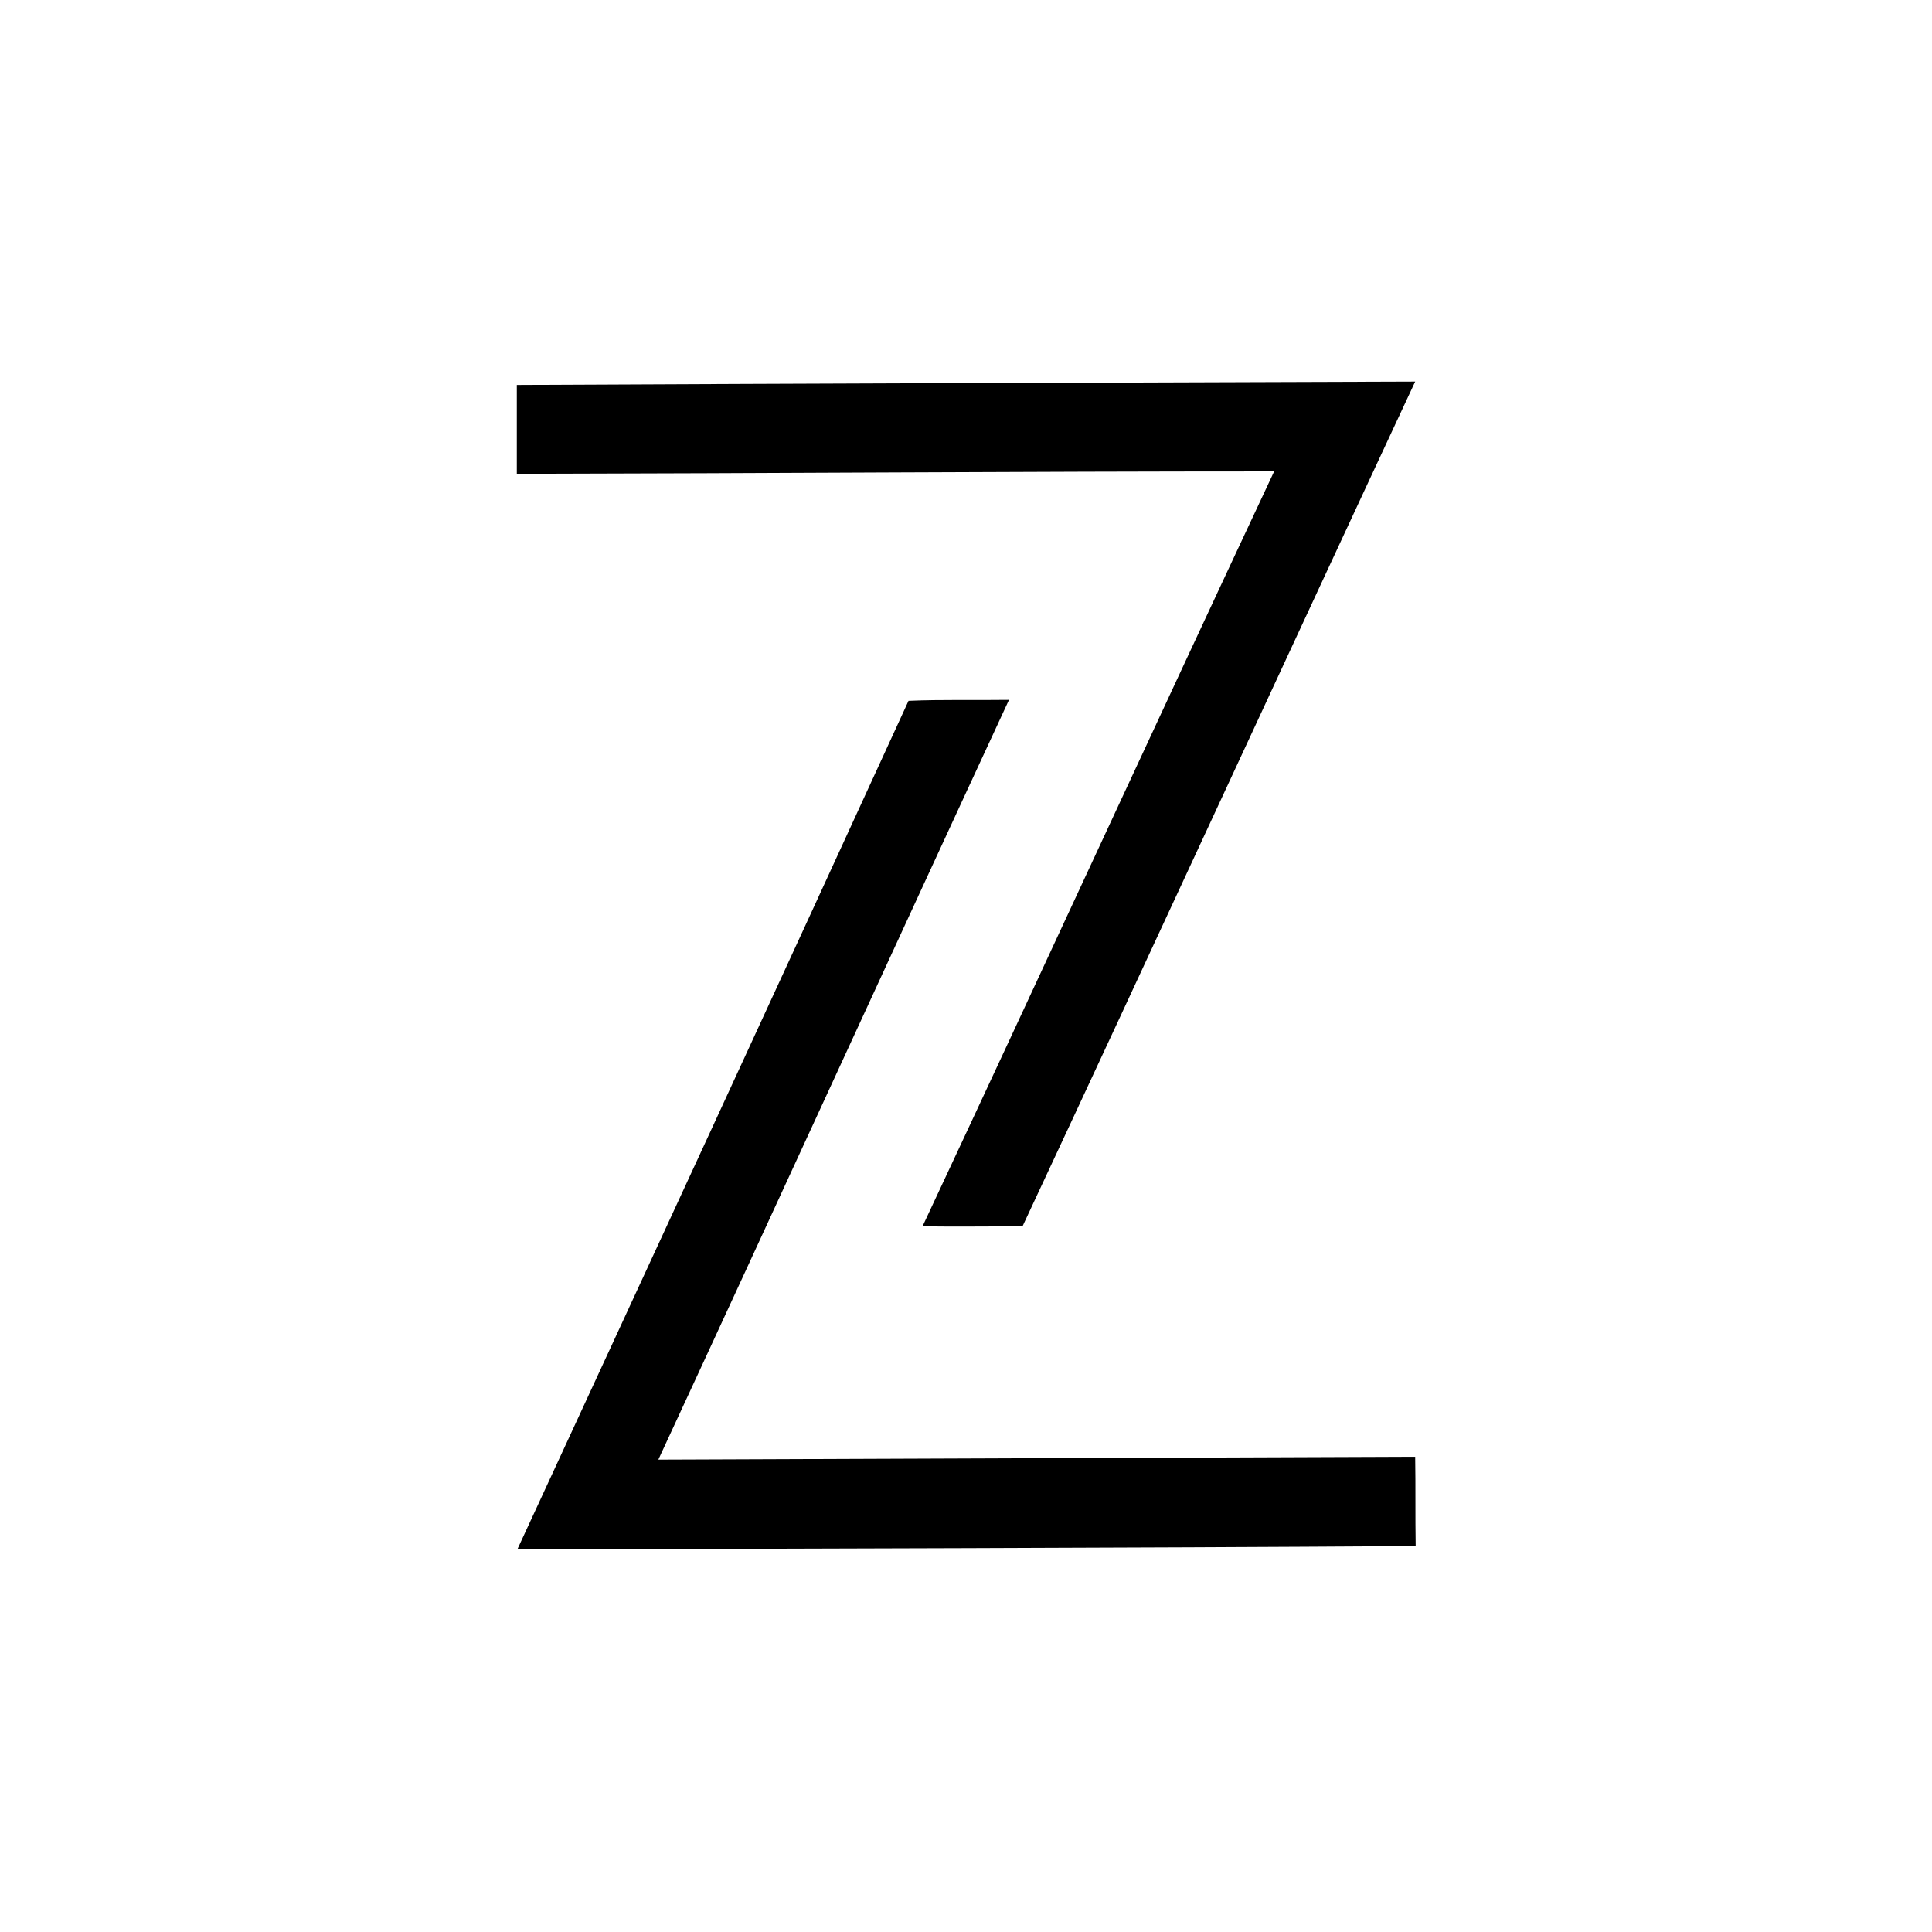
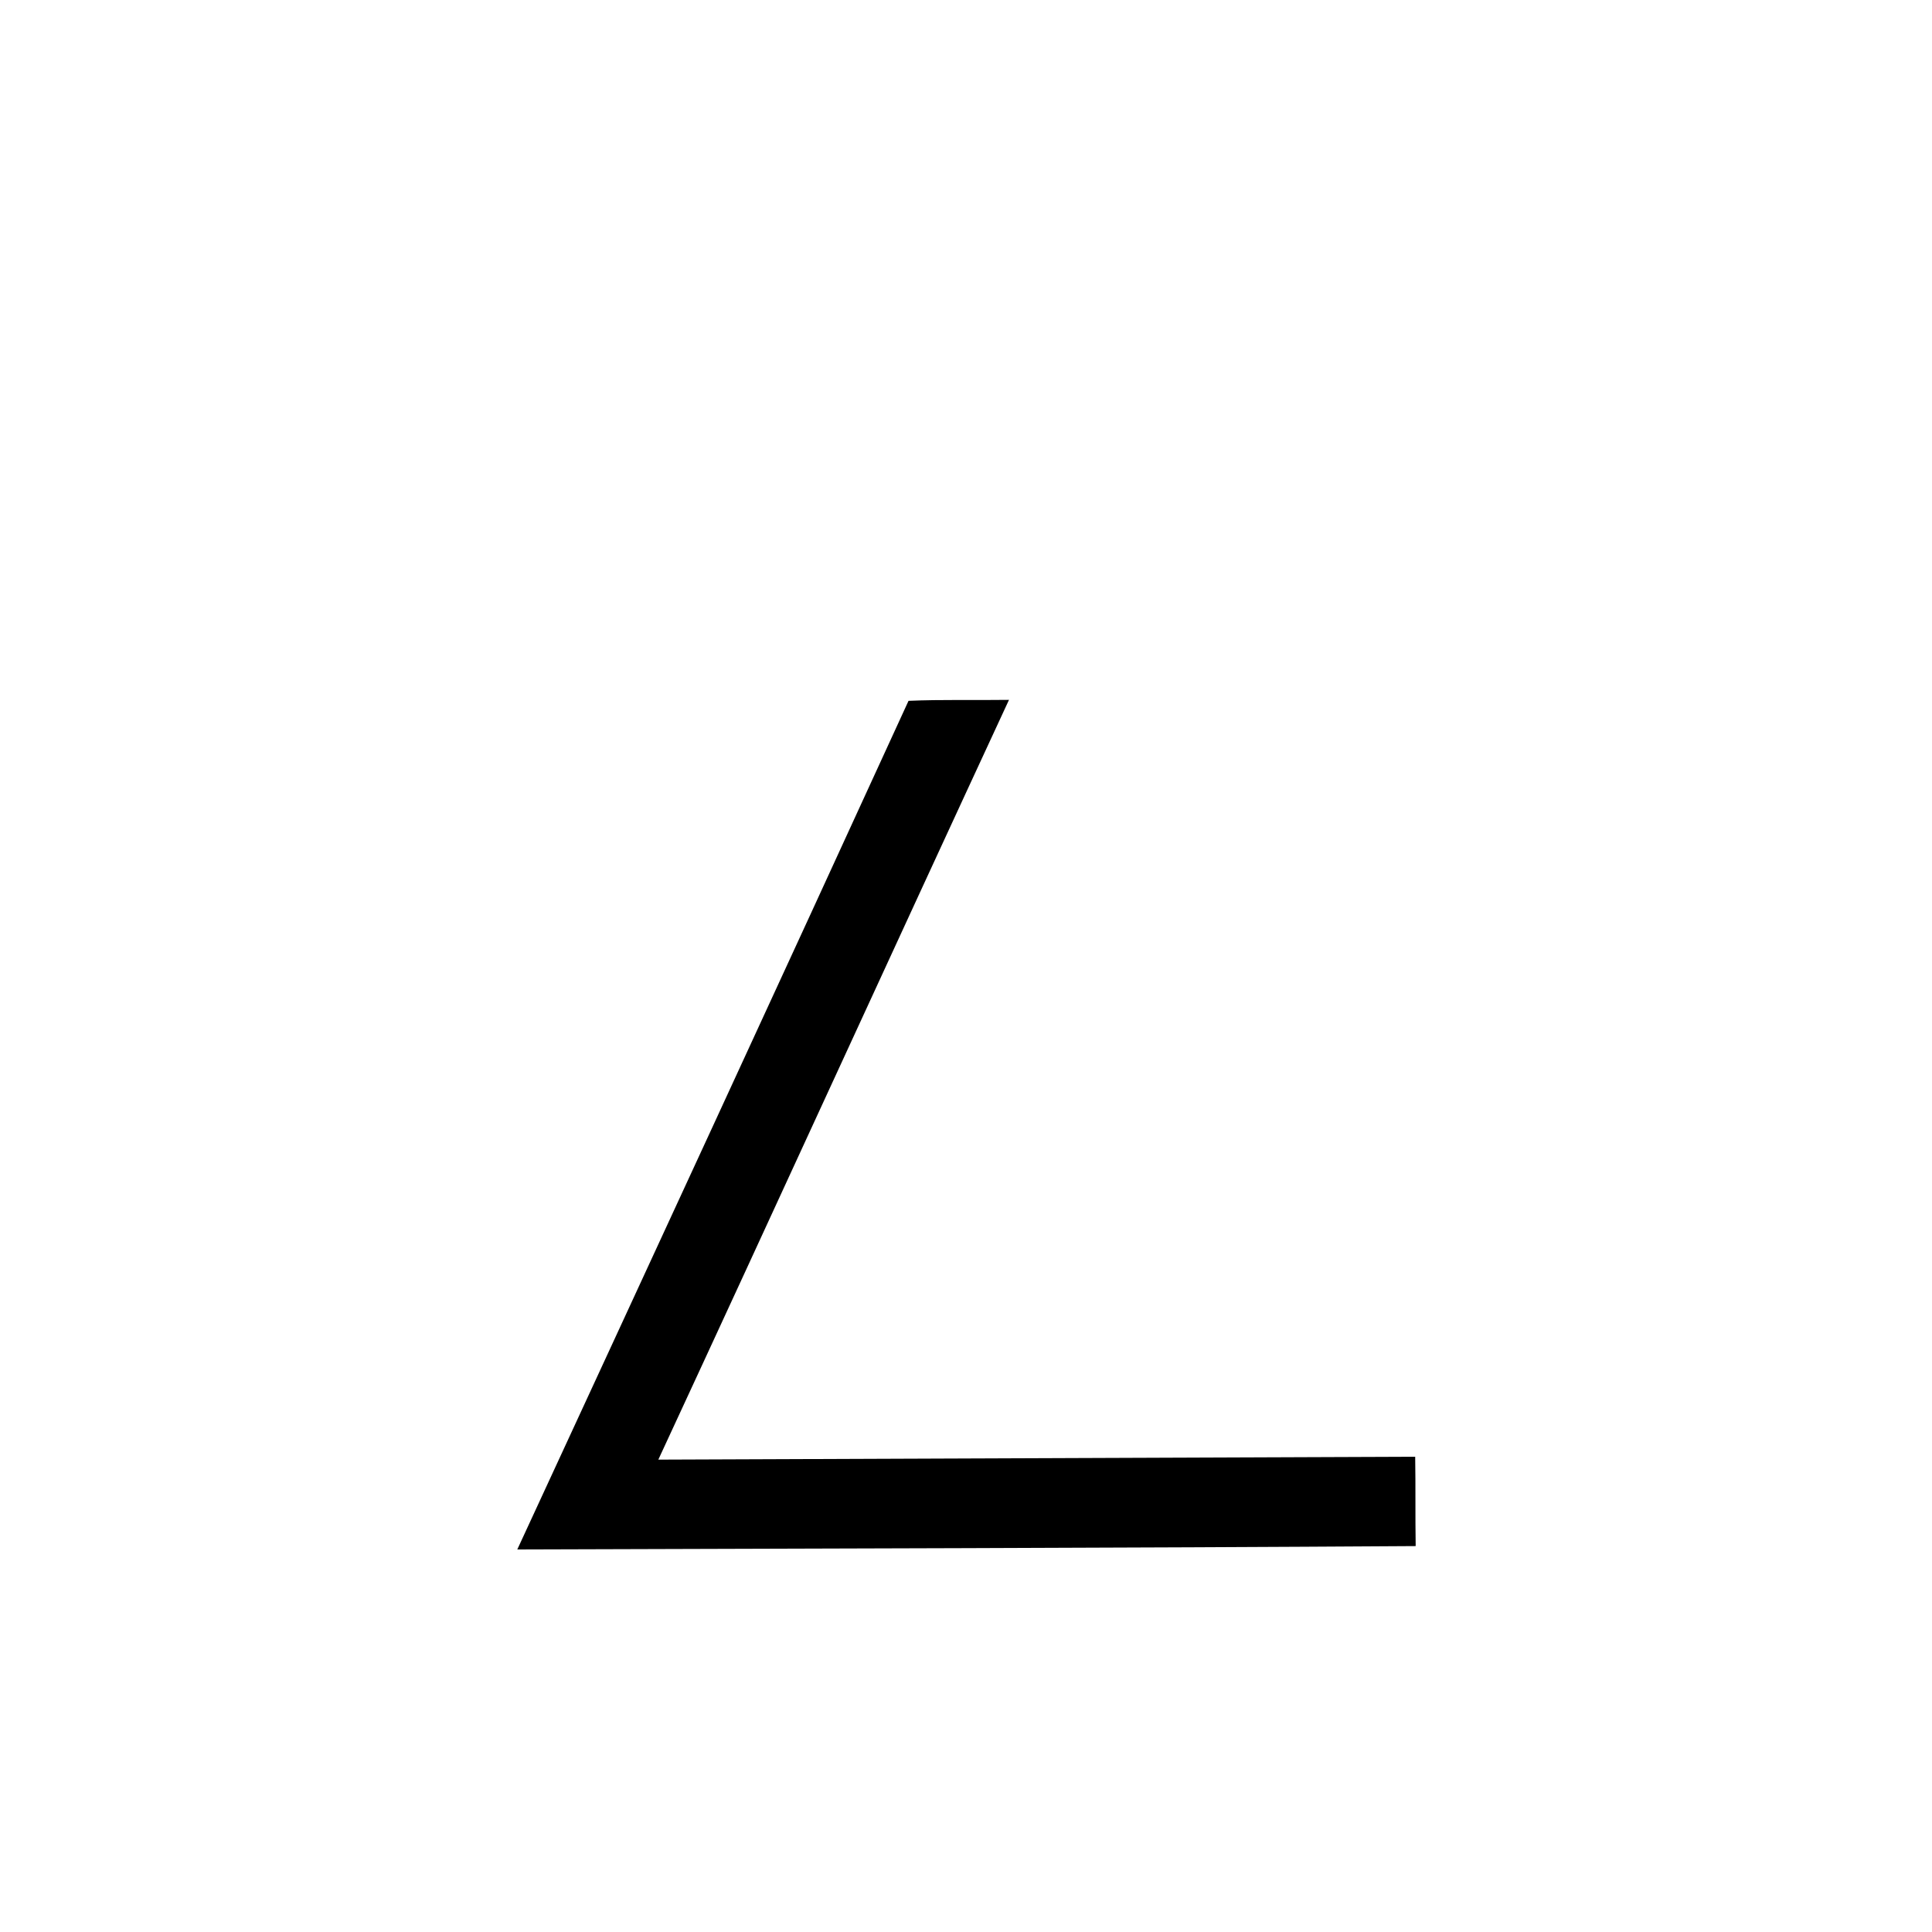
<svg xmlns="http://www.w3.org/2000/svg" id="Layer_1" x="0px" y="0px" viewBox="0 0 400 400" style="enable-background:new 0 0 400 400;" xml:space="preserve">
  <g id="_x23_000000ff">
-     <path d="M107,79.7c62-0.3,124-0.5,186-0.7c-27.2,58.3-54.1,116.7-81.3,174.9c-6.9,0-13.8,0.1-20.7,0 c24.4-52.1,48.4-104.3,72.8-156.3c-52.3,0-104.5,0.4-156.8,0.5C107,92,107,85.9,107,79.7z" />
    <path d="M188.1,145.1c6.9-0.3,13.8-0.1,20.8-0.2c-24.3,52.4-48.3,104.9-72.6,157.3c52.2-0.2,104.5-0.4,156.7-0.6 c0.1,6.2,0,12.3,0.1,18.5c-62,0.4-124,0.5-186,0.7C134.1,262.4,161.2,203.8,188.1,145.1z" />
  </g>
</svg>